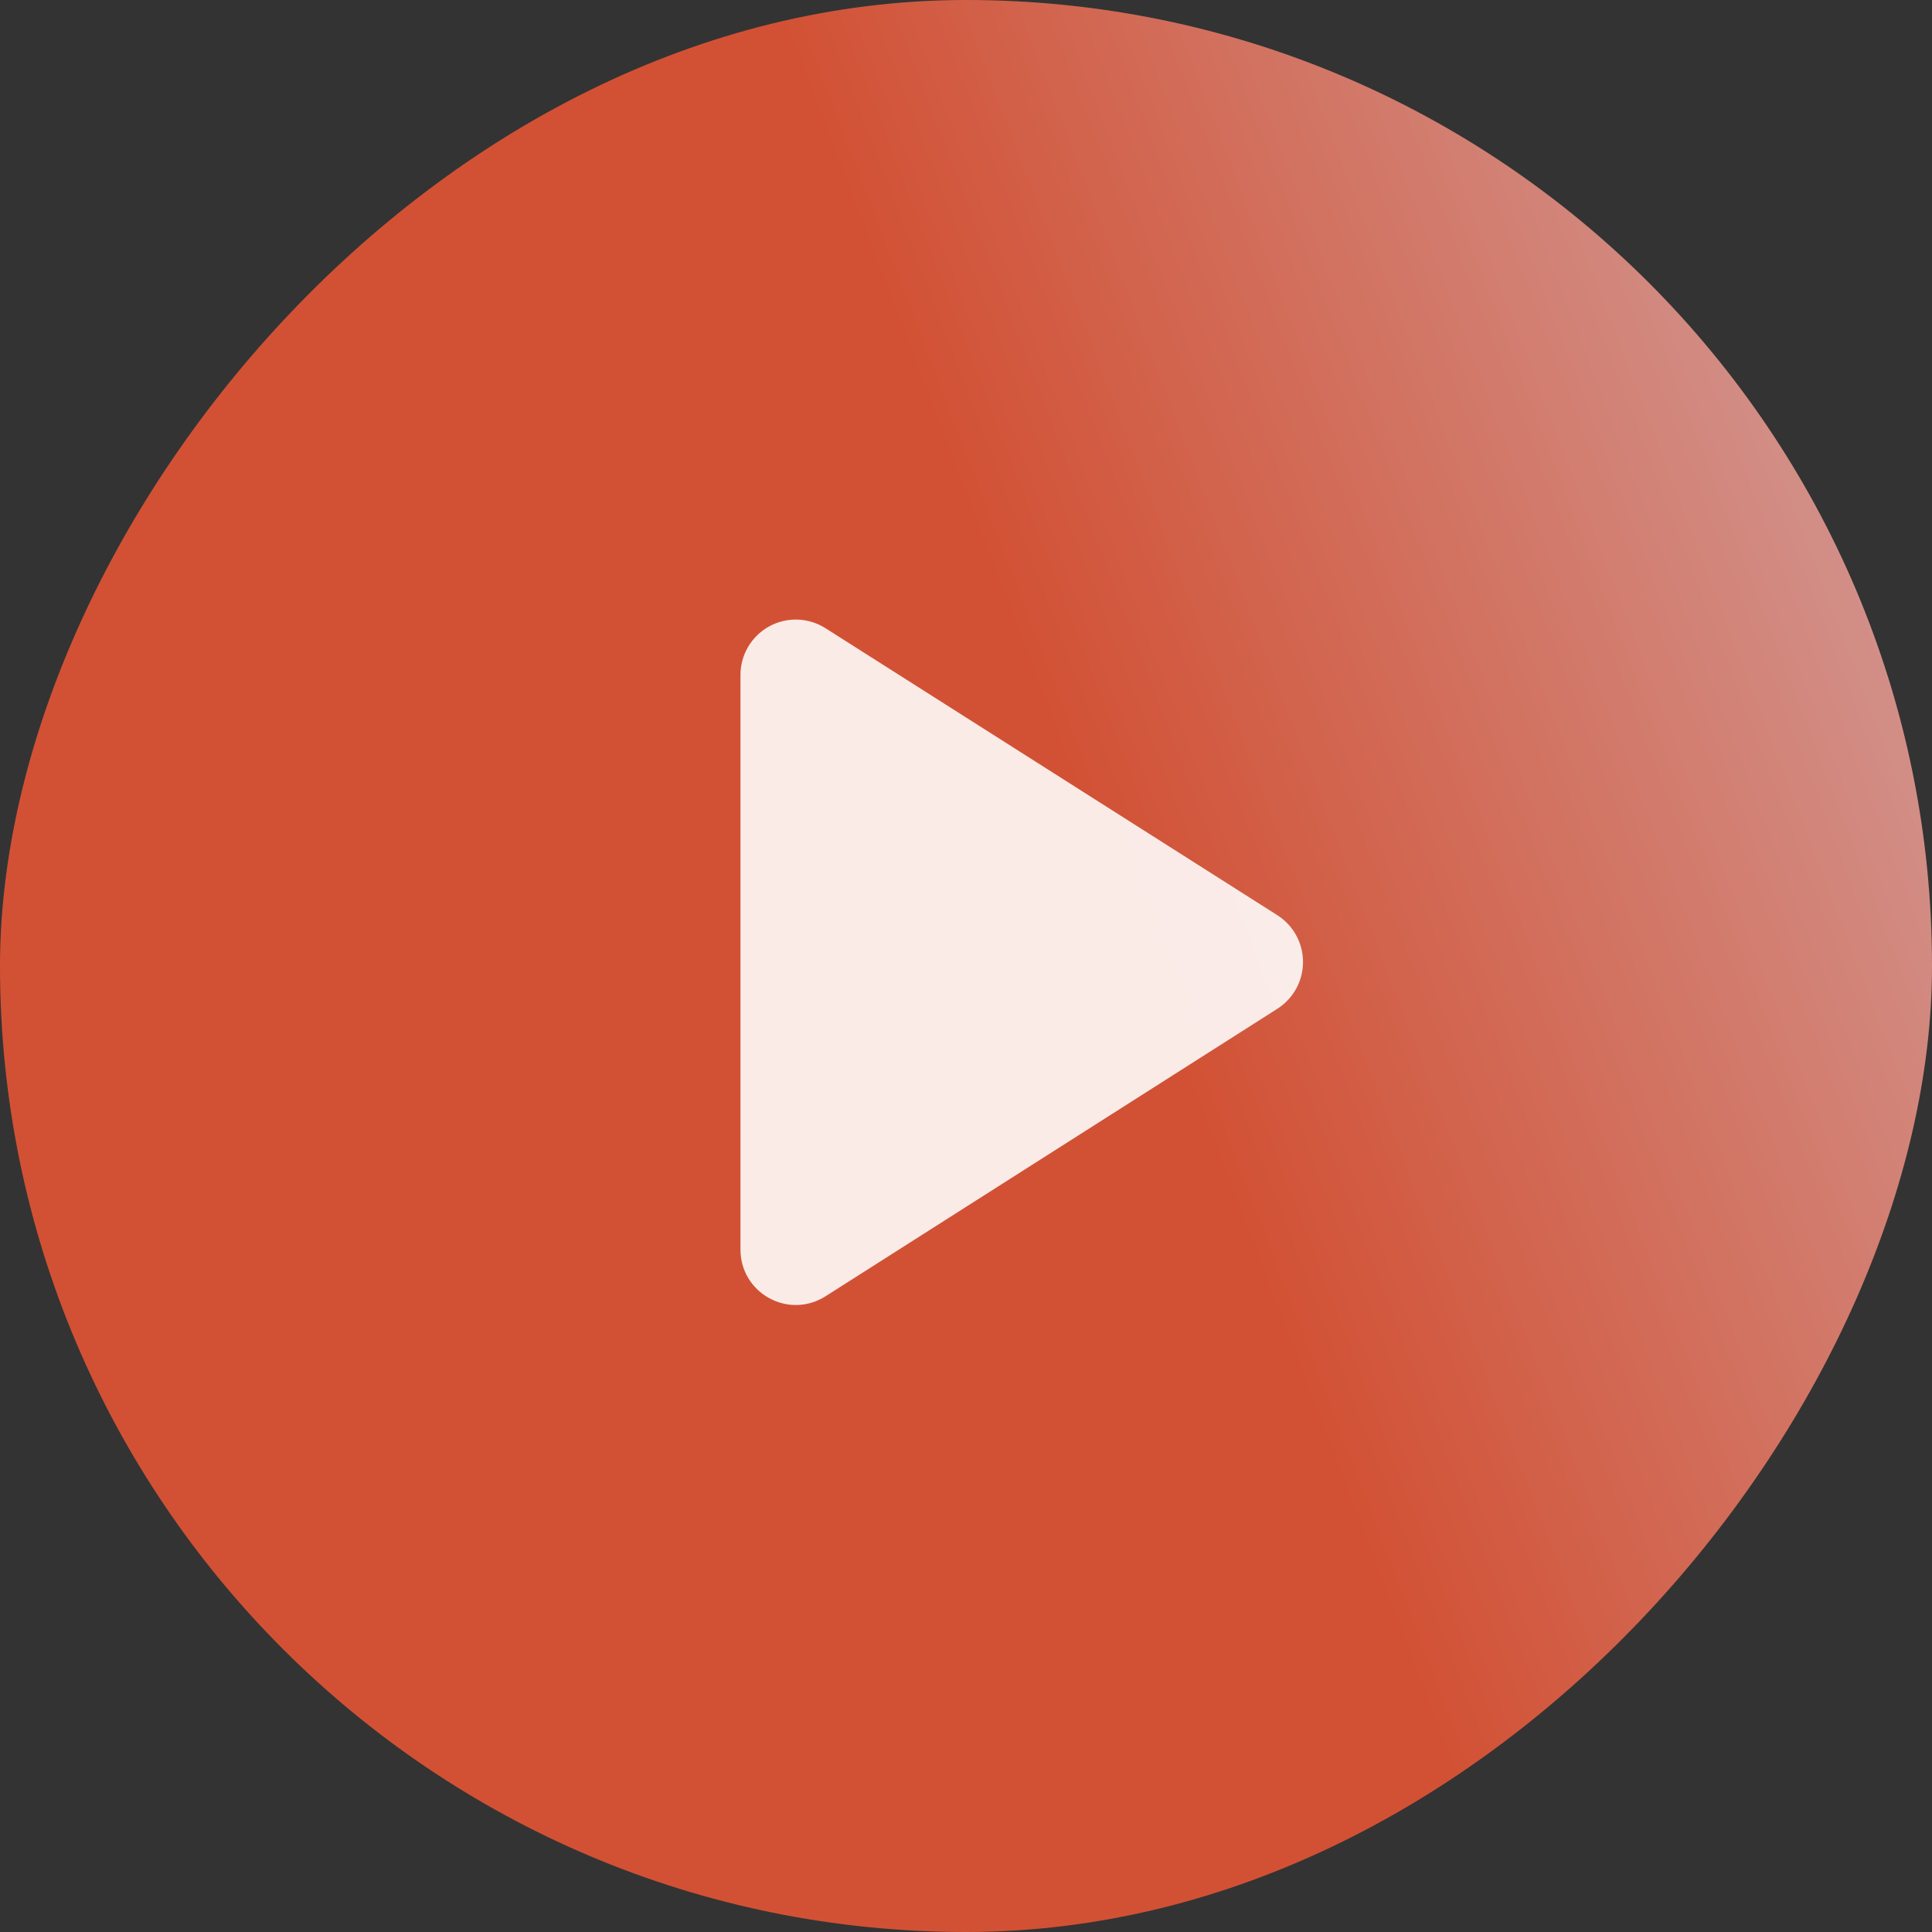
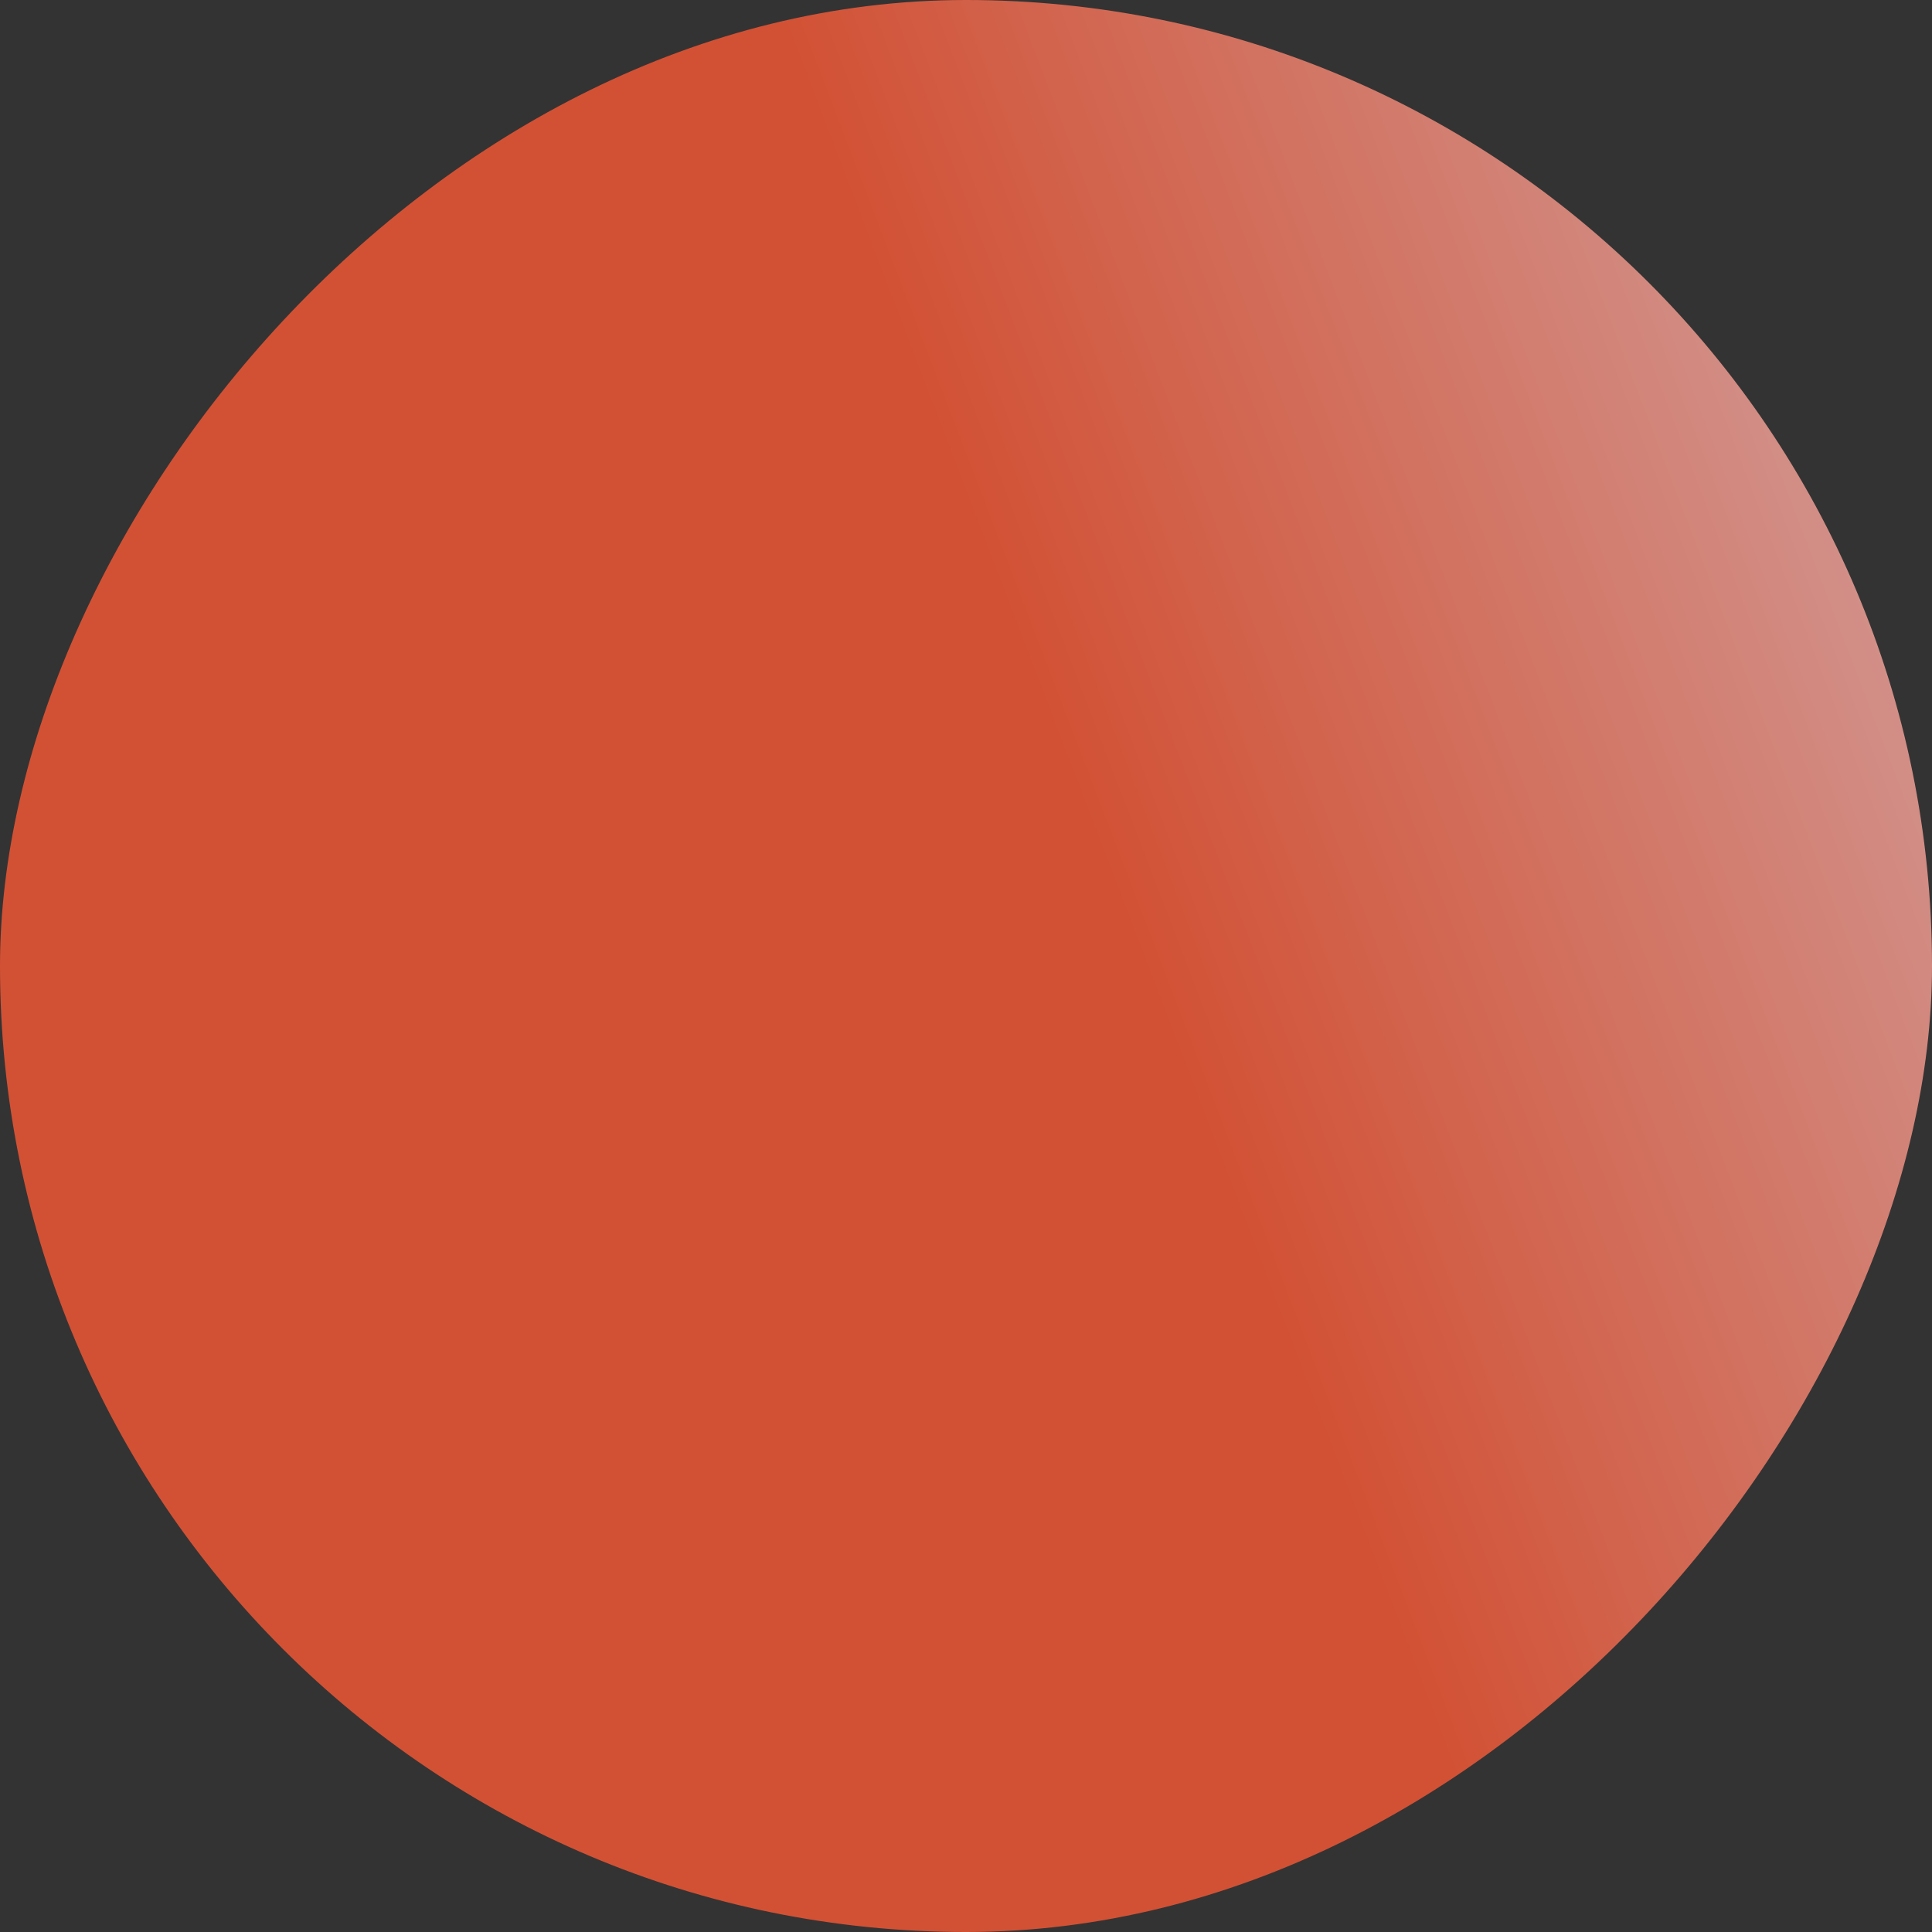
<svg xmlns="http://www.w3.org/2000/svg" width="72" height="72" viewBox="0 0 72 72" fill="none">
  <rect x="0" y="0" width="72" height="72" fill="#333333" stroke="none" />
  <rect opacity="0.78" width="72" height="72" rx="36" transform="matrix(-1 0 0 1 72 0)" fill="url(#paint0_linear_1_695)" />
-   <path opacity="0.88" d="M27.595 25.156V46.565C27.595 48.198 29.393 49.19 30.777 48.301L47.599 37.597C47.893 37.41 48.136 37.152 48.304 36.847C48.472 36.542 48.56 36.199 48.56 35.85C48.56 35.502 48.472 35.159 48.304 34.854C48.136 34.548 47.893 34.291 47.599 34.104L30.777 23.42C30.465 23.219 30.105 23.105 29.734 23.091C29.363 23.077 28.995 23.164 28.669 23.341C28.344 23.519 28.072 23.782 27.883 24.101C27.693 24.42 27.594 24.785 27.595 25.156Z" fill="white" />
  <defs>
    <linearGradient id="paint0_linear_1_695" x1="-9.5" y1="-14.5" x2="87.347" y2="22.571" gradientUnits="userSpaceOnUse">
      <stop stop-color="#FFEAF6" />
      <stop offset="0.524" stop-color="#FF5A35" />
    </linearGradient>
  </defs>
</svg>